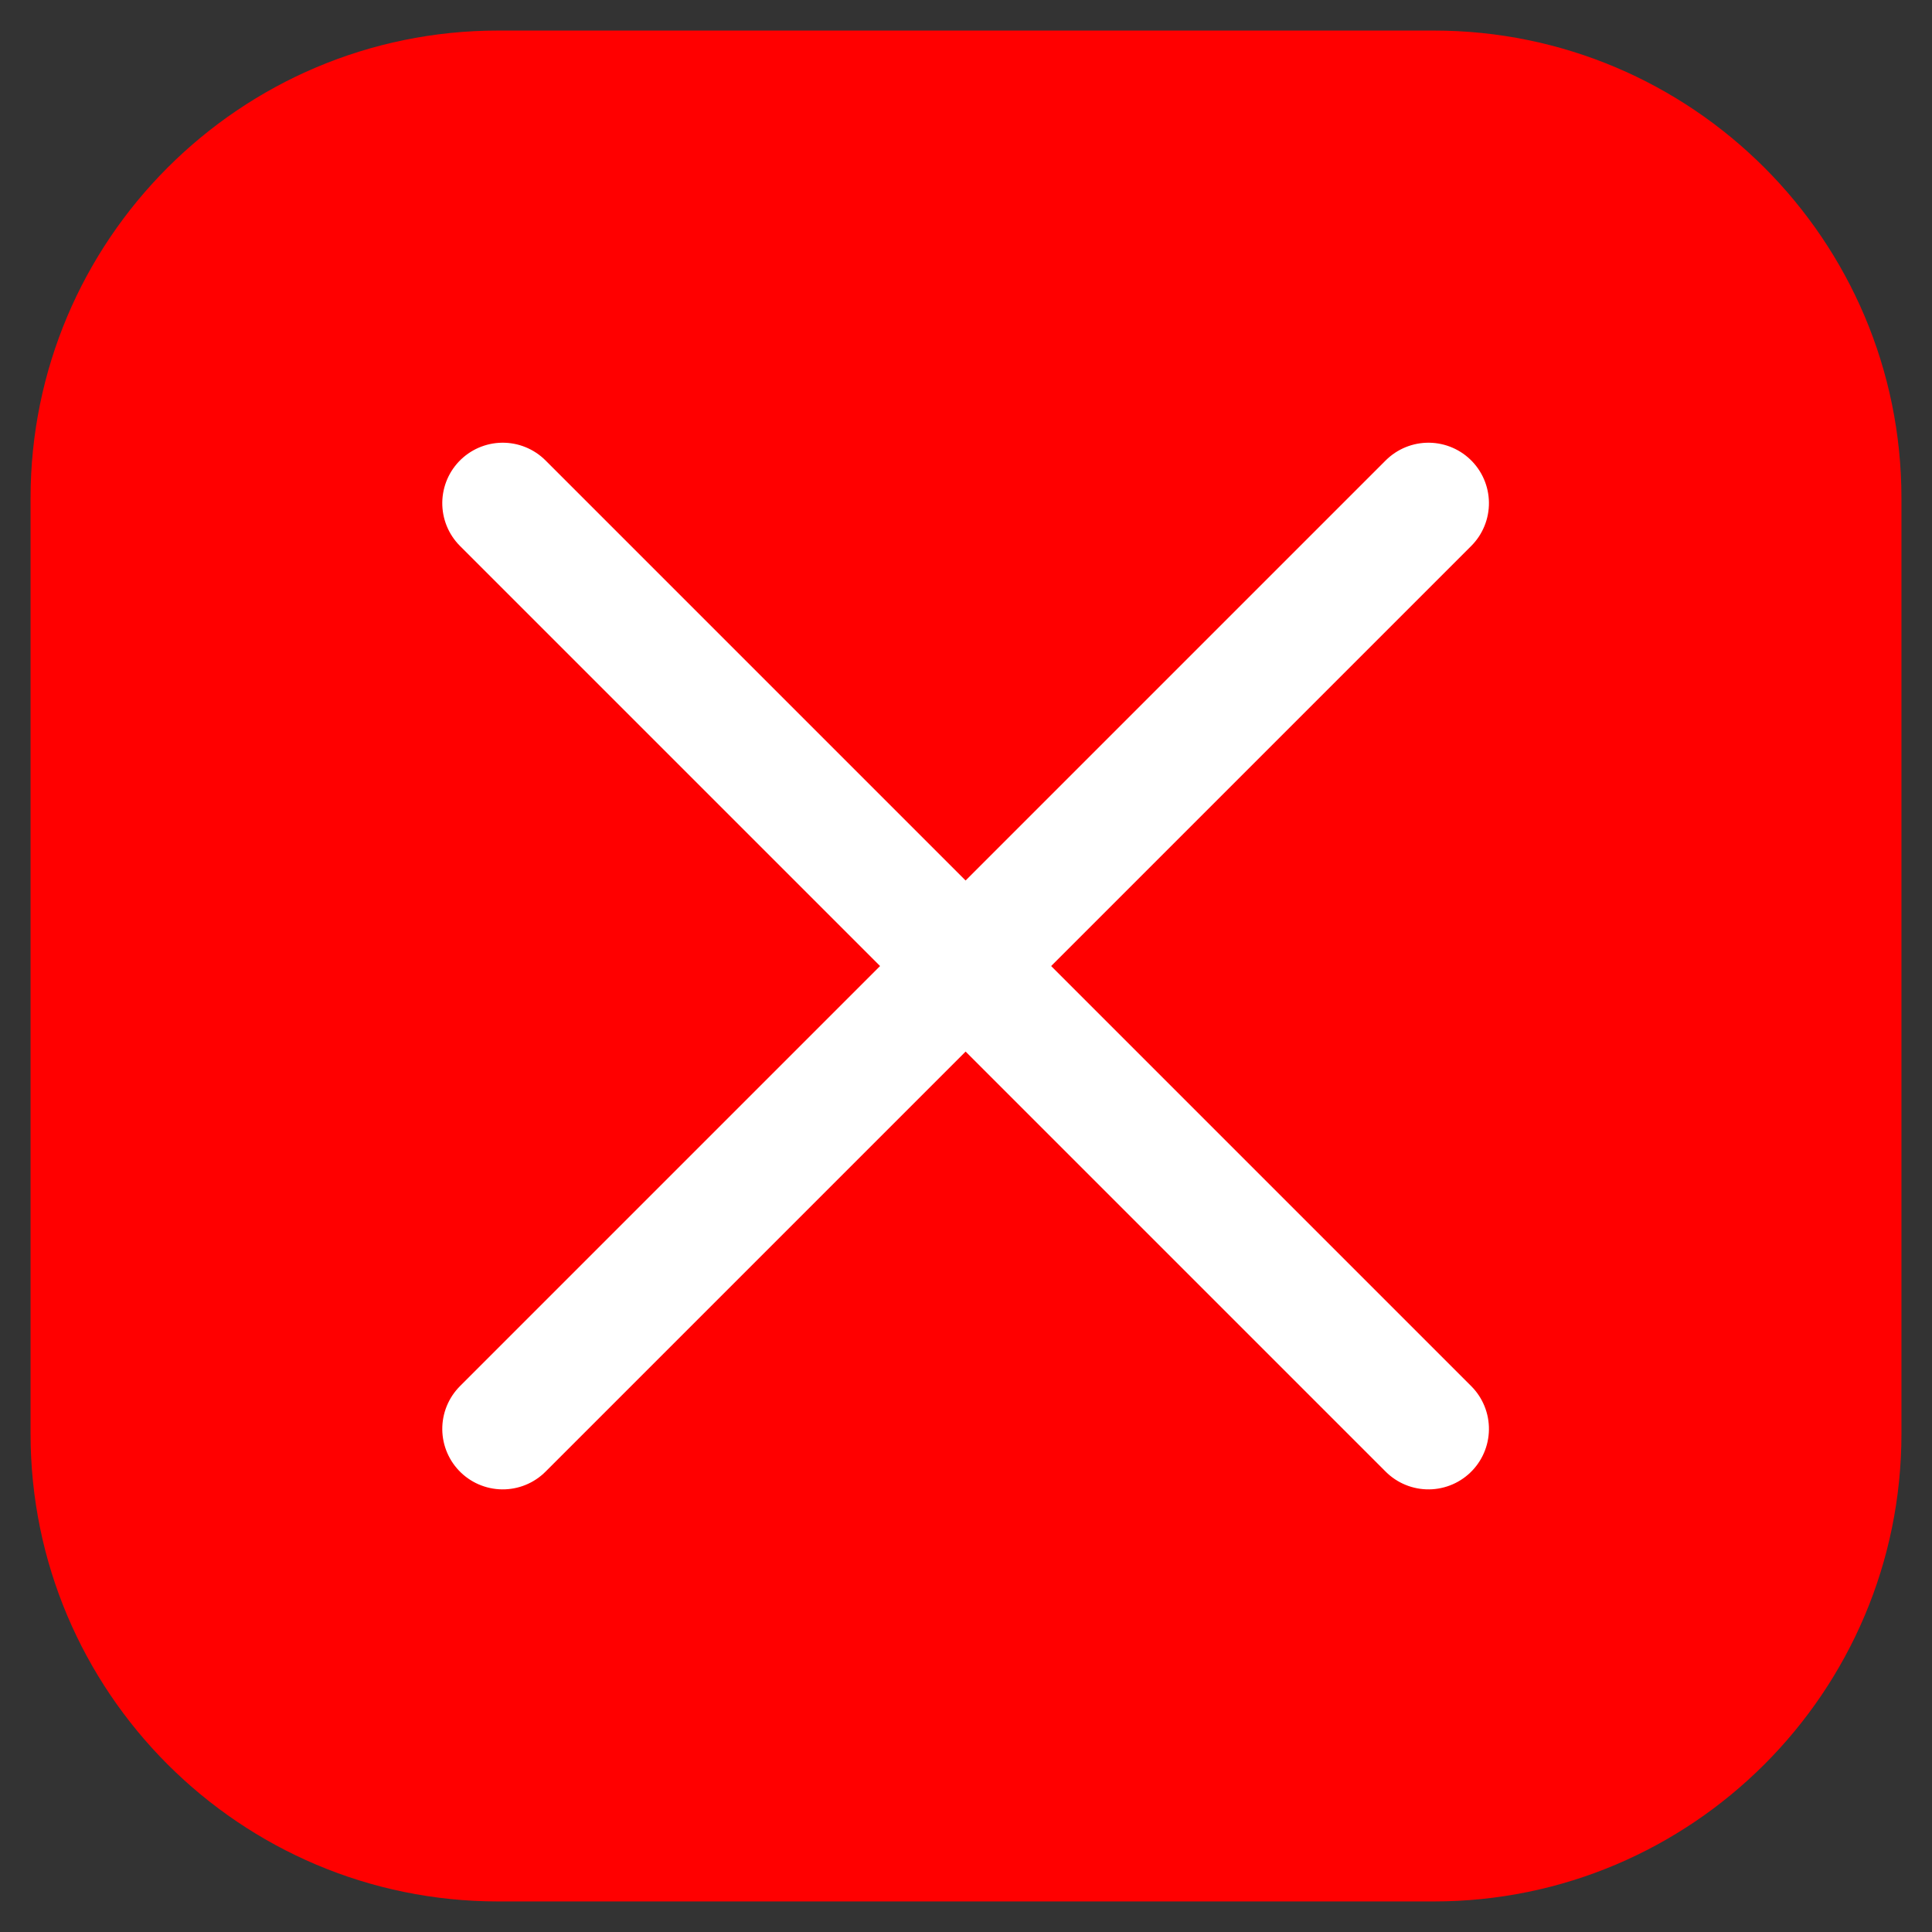
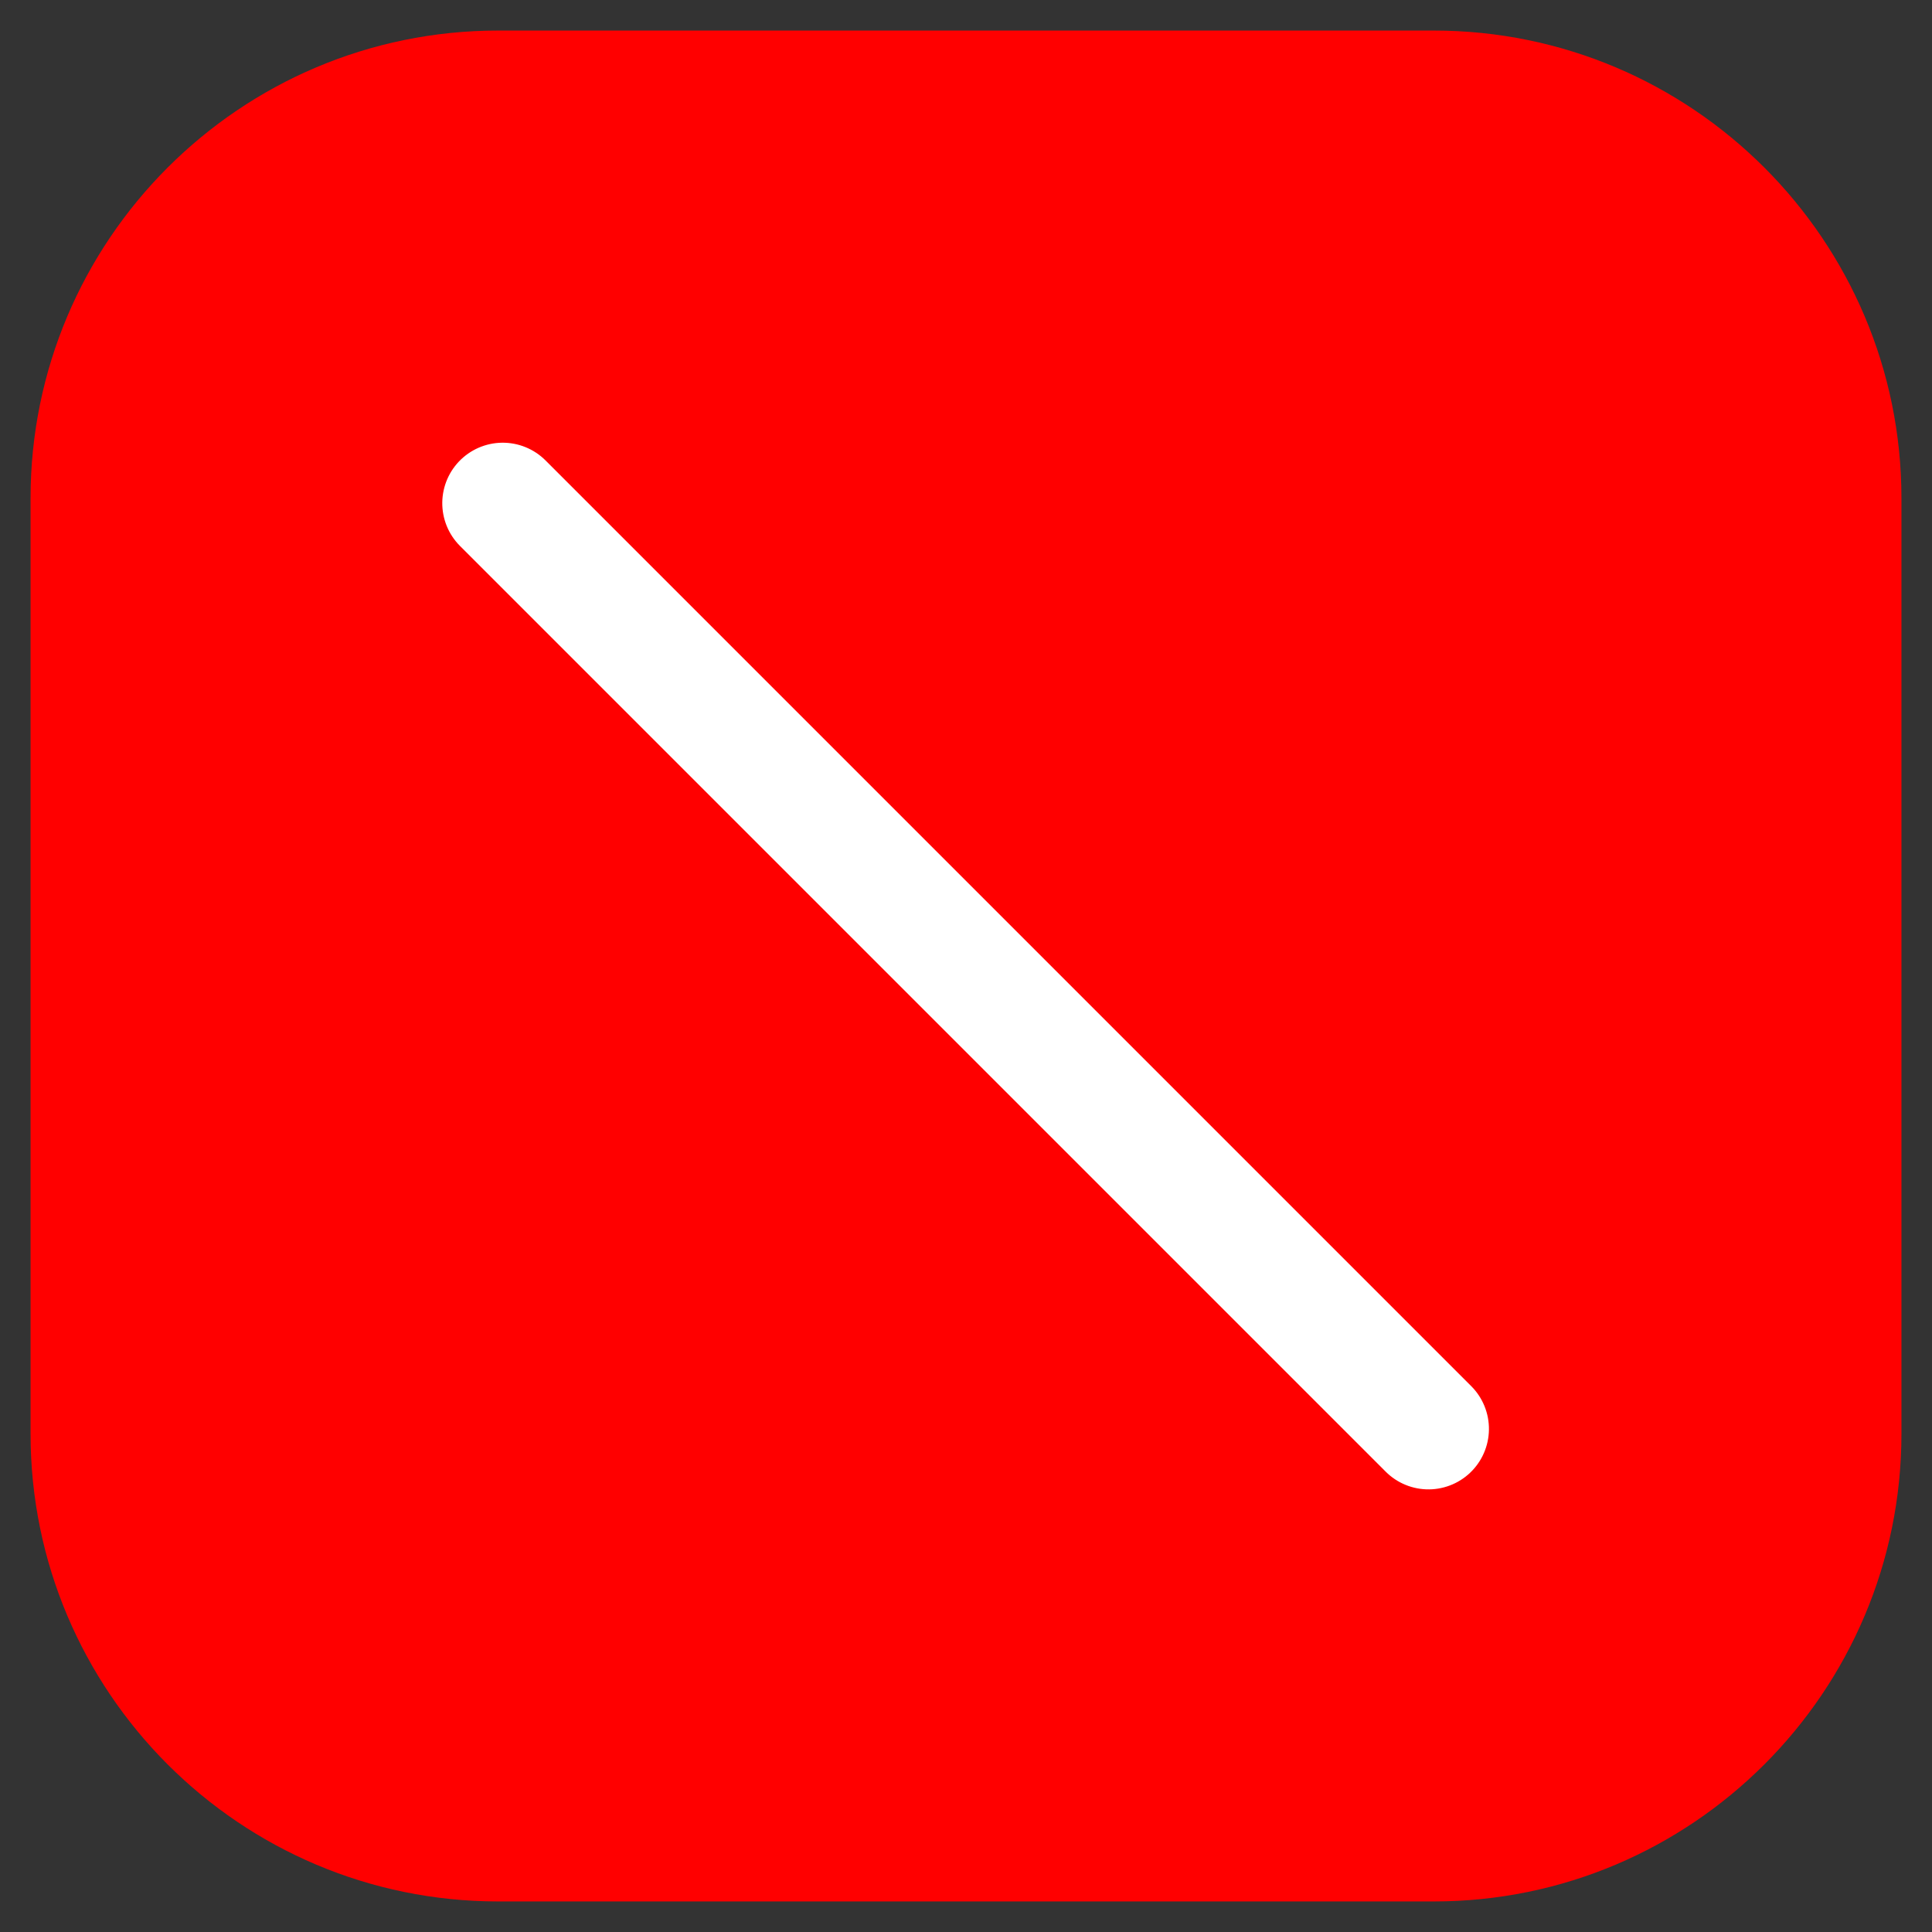
<svg xmlns="http://www.w3.org/2000/svg" width="100%" height="100%" viewBox="0 0 332 332" version="1.1" xml:space="preserve" style="fill-rule:evenodd;clip-rule:evenodd;stroke-linecap:round;stroke-linejoin:round;stroke-miterlimit:1.5;">
  <rect x="0" y="0" width="332" height="332" fill="#333333" stroke="none" />
  <g transform="matrix(1,0,0,1,-204.75,-127.25)">
    <path d="M531.5,212.875C531.5,168.515 495.485,132.5 451.125,132.5L290.375,132.5C246.015,132.5 210,168.515 210,212.875L210,373.625C210,417.985 246.015,454 290.375,454L451.125,454C495.485,454 531.5,417.985 531.5,373.625L531.5,212.875Z" style="fill:rgb(255,0,0);" />
  </g>
  <g transform="matrix(0.707,-0.707,0.707,0.707,-285.134,209.134)">
    <path d="M349.5,176L349.5,401" style="fill:none;stroke:white;stroke-width:20.79px;" />
    <g transform="matrix(6.12323e-17,1,-1,6.12323e-17,638,-61)">
-       <path d="M349.5,176L349.5,401" style="fill:none;stroke:white;stroke-width:20.79px;" />
-     </g>
+       </g>
  </g>
</svg>